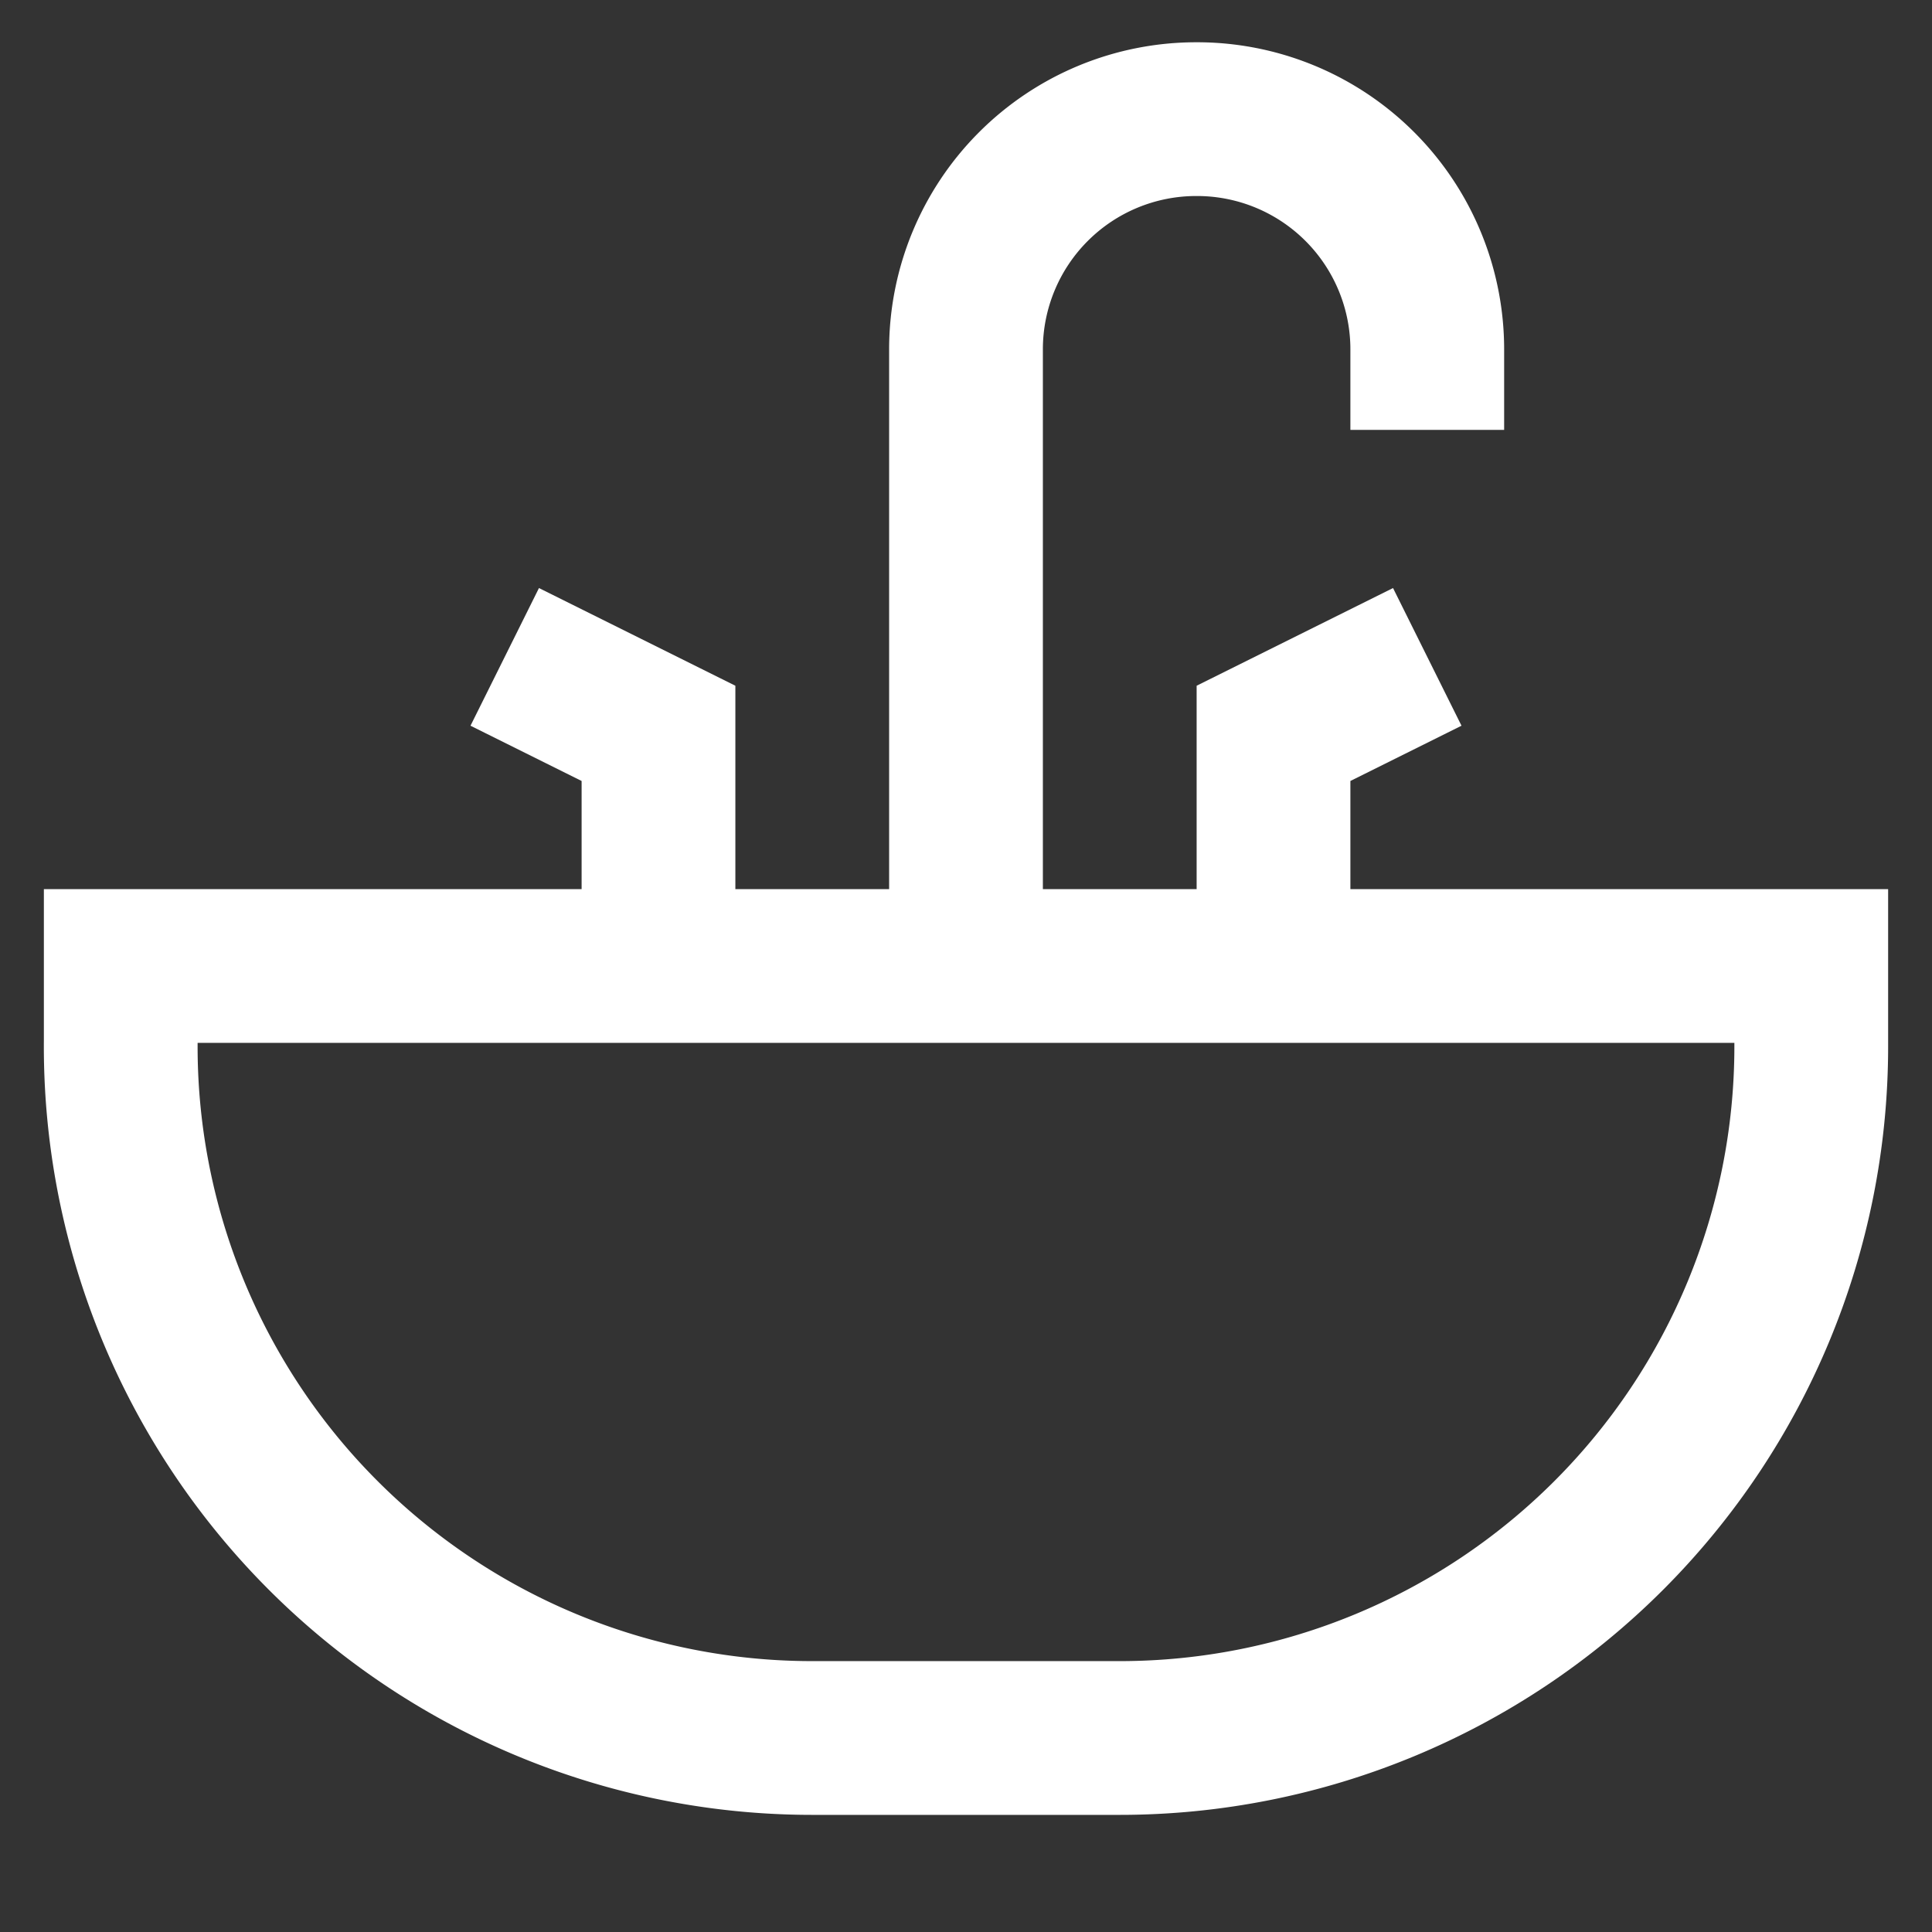
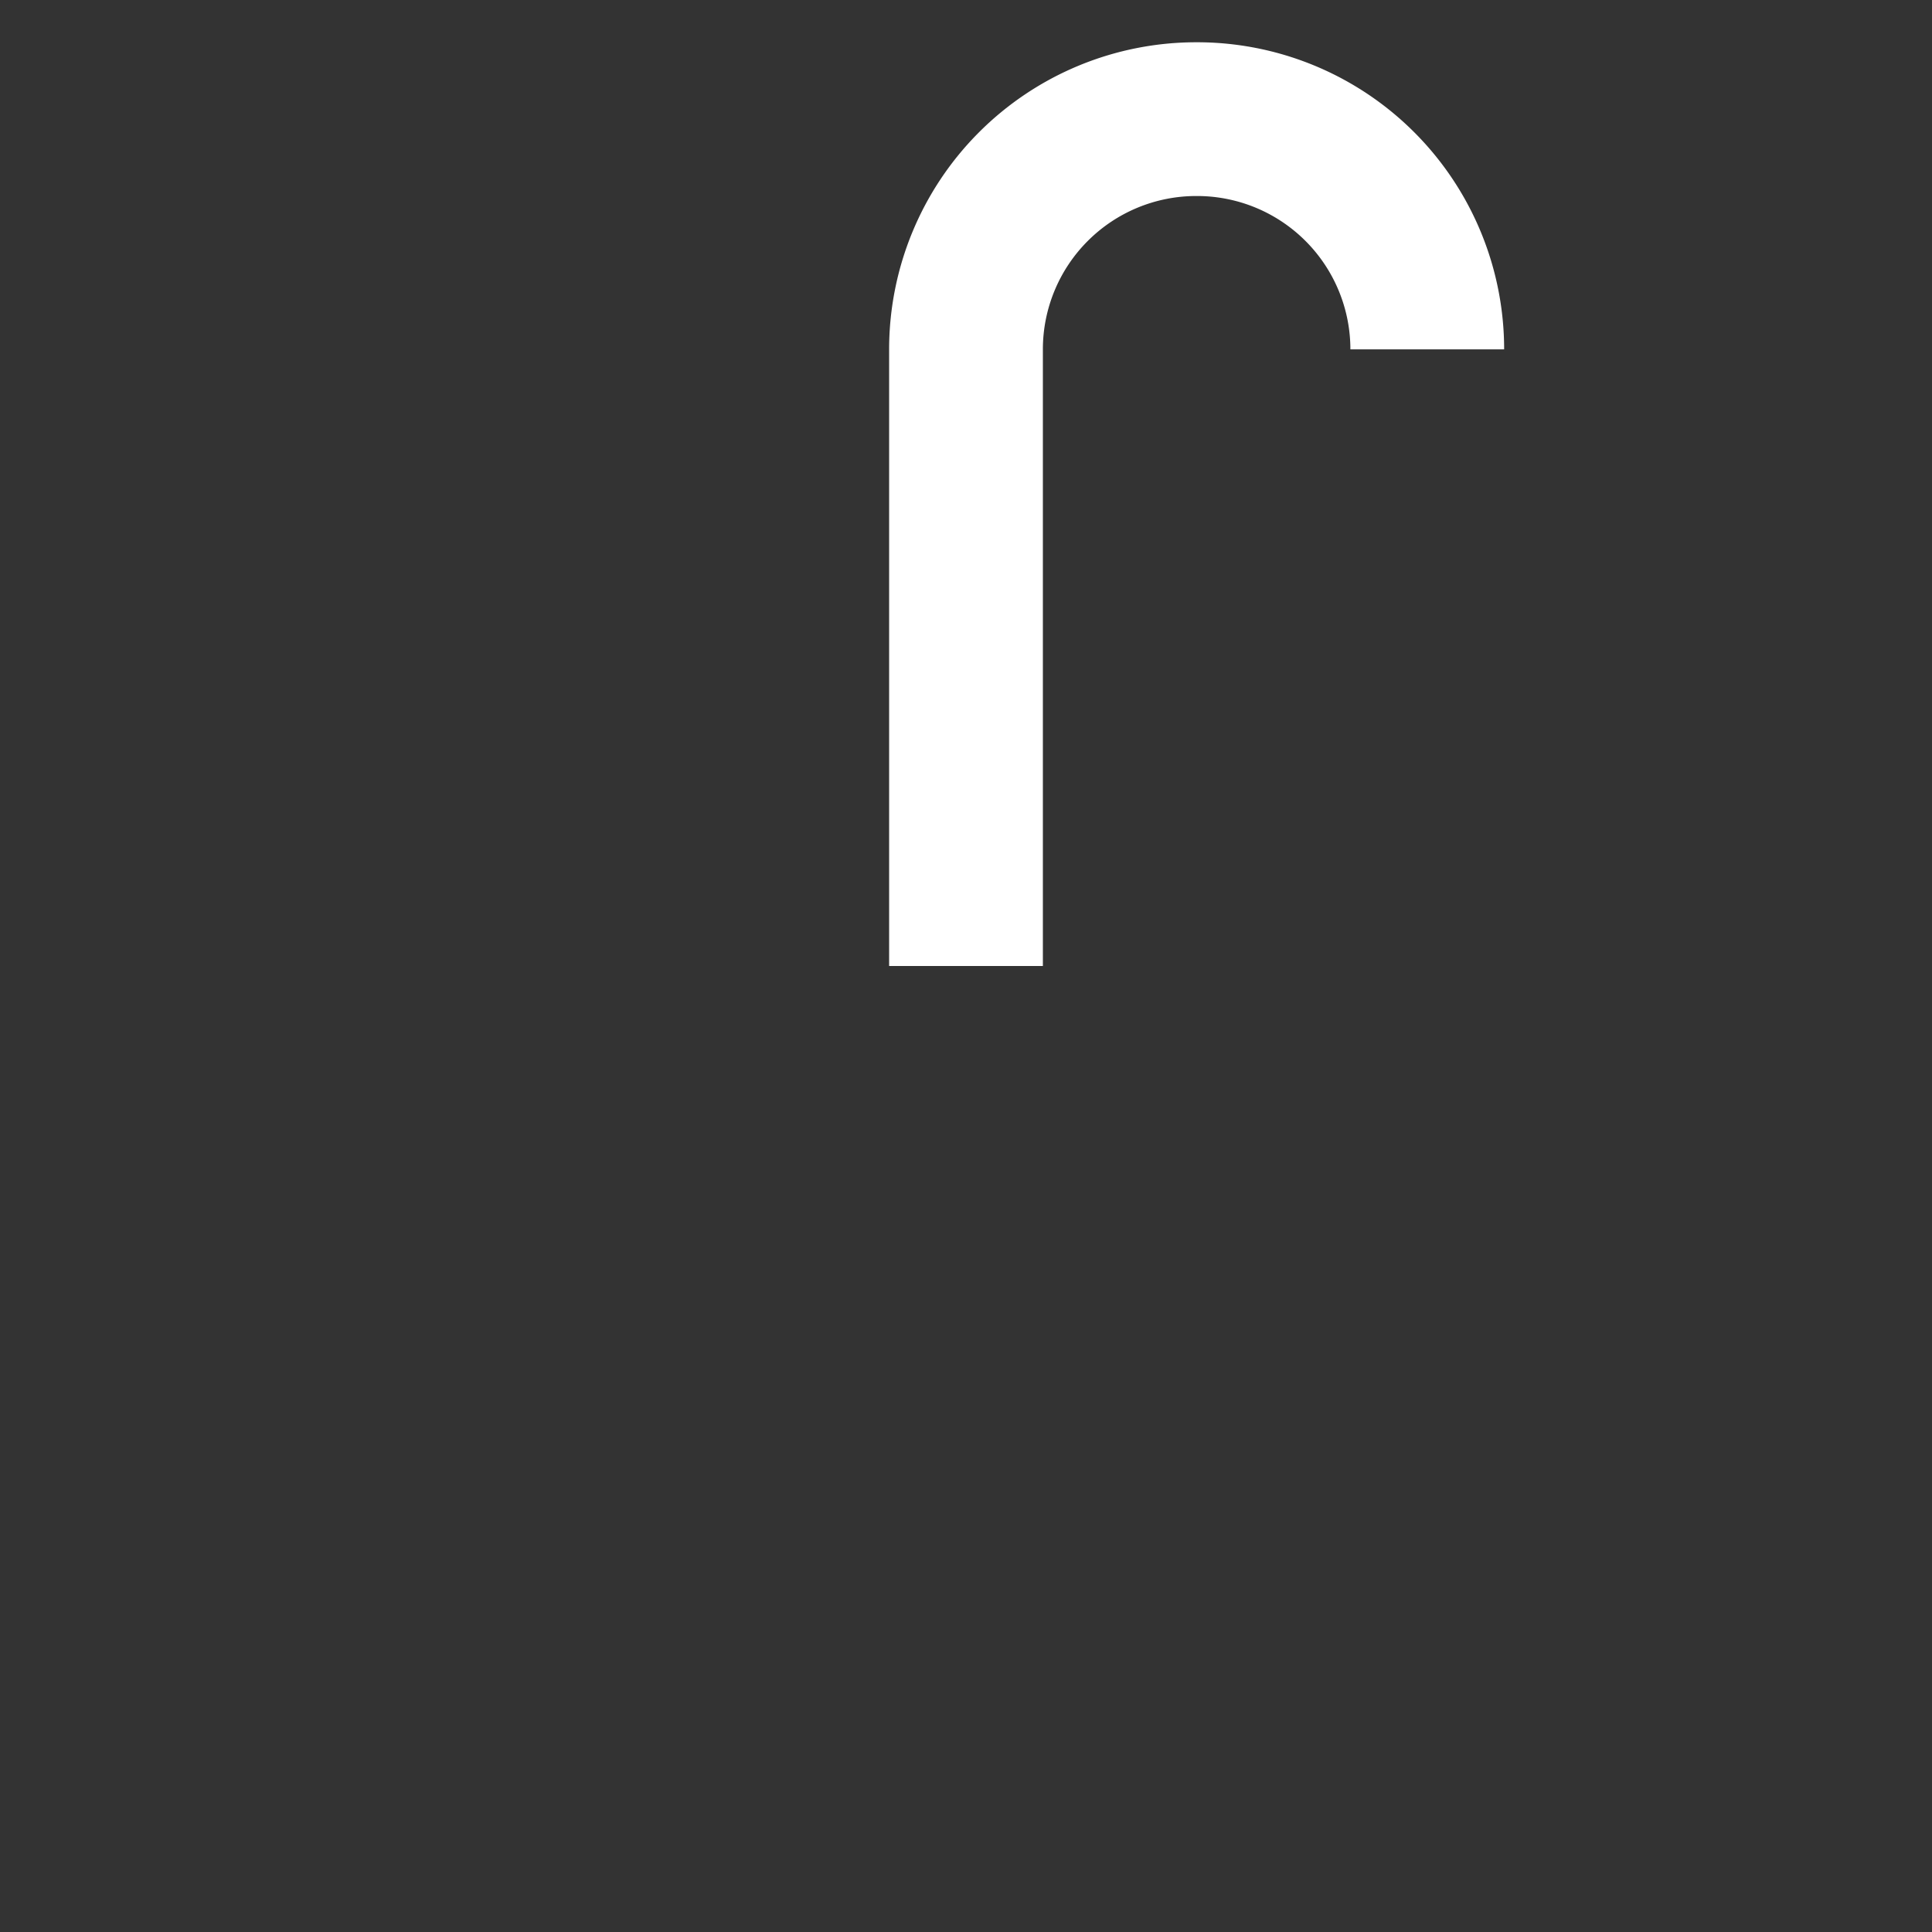
<svg xmlns="http://www.w3.org/2000/svg" width="20px" height="20px" viewBox="0 0 24 24" id="Layer_1" data-name="Layer 1">
  <rect x="0" y="0" width="24" height="24" fill="#333333" stroke="none" />
  <defs>
    <style>.cls-1{fill:none;stroke:#ffffff;stroke-miterlimit:10;stroke-width:1.91px;}</style>
  </defs>
-   <path class="cls-1" d="M1.5,12h21a0,0,0,0,1,0,0v1a8.59,8.59,0,0,1-8.59,8.59H10.09A8.59,8.59,0,0,1,1.5,12.93V12A0,0,0,0,1,1.5,12Z" />
-   <polyline class="cls-1" points="6.27 8.16 8.18 9.11 8.18 11.98" />
-   <polyline class="cls-1" points="17.73 8.16 15.82 9.11 15.82 11.98" />
-   <path class="cls-1" d="M12,12V4.34a2.86,2.86,0,0,1,2.86-2.86h0a2.86,2.86,0,0,1,2.87,2.86v1" />
+   <path class="cls-1" d="M12,12V4.34a2.86,2.86,0,0,1,2.86-2.86h0a2.86,2.86,0,0,1,2.87,2.86" />
</svg>